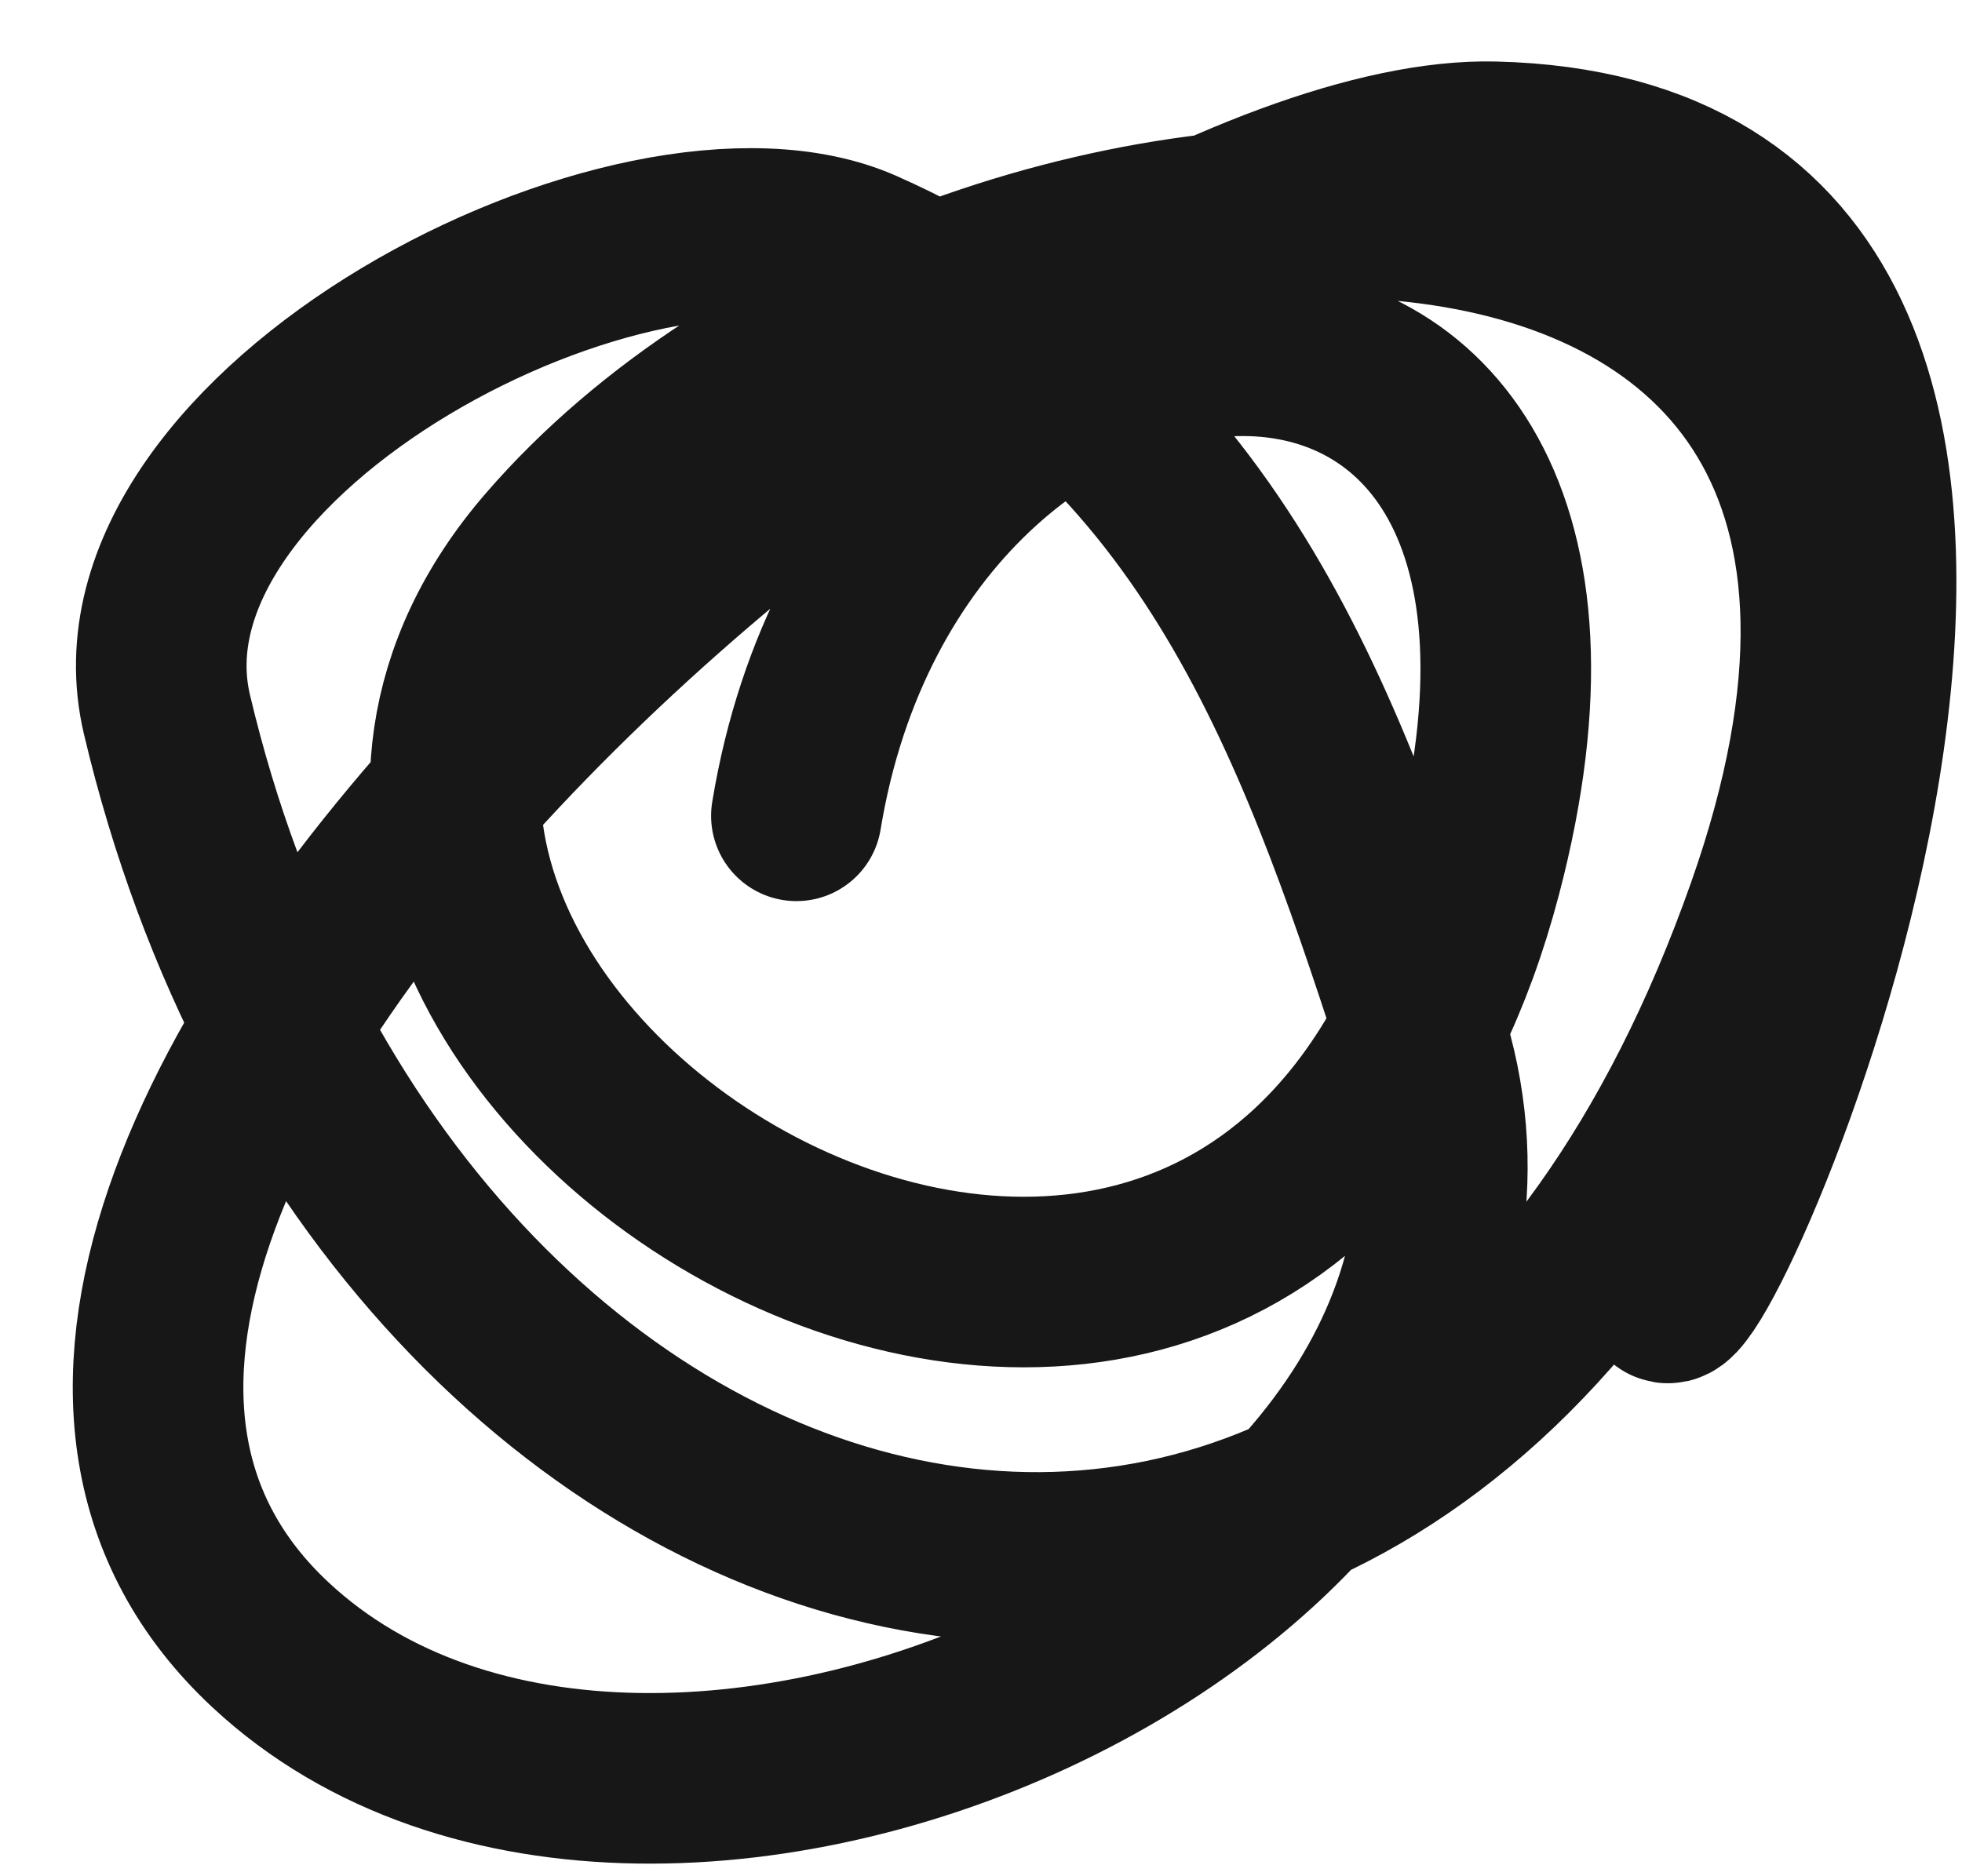
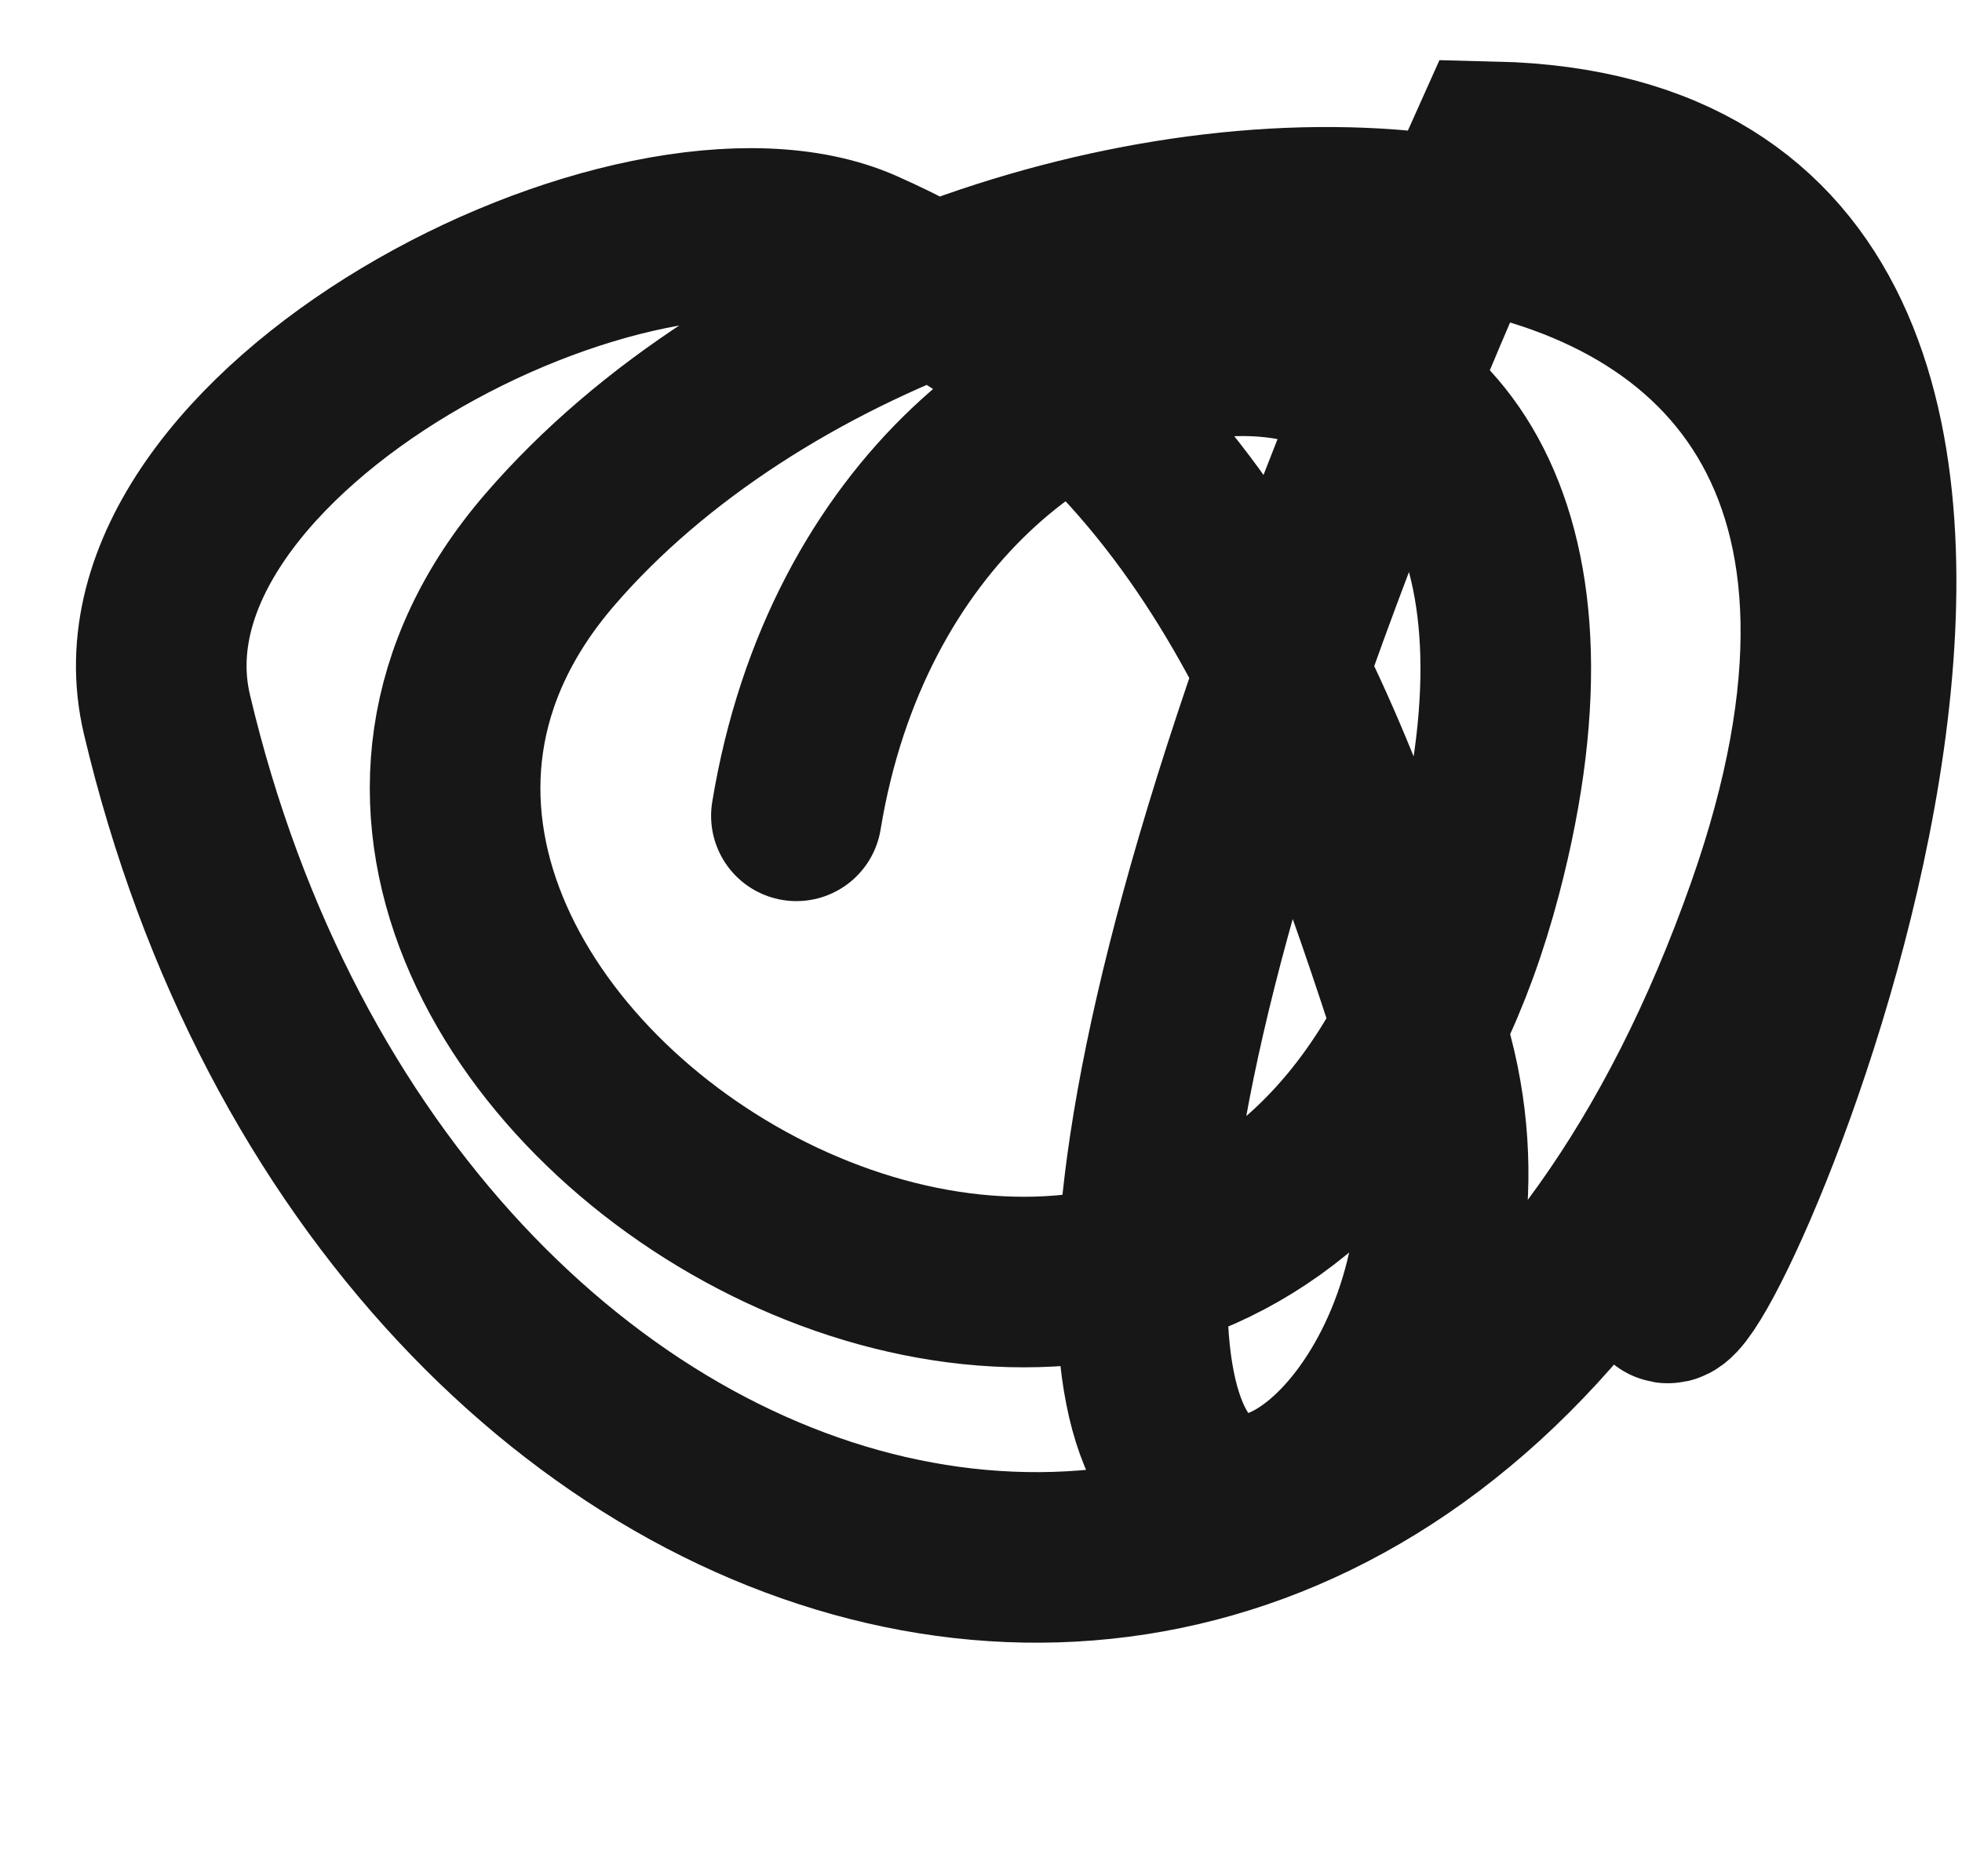
<svg xmlns="http://www.w3.org/2000/svg" width="23" height="22" viewBox="0 0 23 22" fill="none">
-   <path d="M19.539 15.215C19.963 15.511 25.81 1.921 17.514 1.721C12.121 1.592 -2.597 13.907 3.17 19.286C7.715 23.526 18.724 18.496 16.651 12.091C15.451 8.383 14.137 4.766 10.108 2.979C7.476 1.812 1.176 5.074 1.957 8.377C4.543 19.318 16.543 22.687 20.771 10.669C24.43 0.269 11.256 0.874 6.448 6.442C1.469 12.208 14.653 20.352 17.309 10.234C19.502 1.882 10.498 2.486 9.336 9.566" stroke="#171717" stroke-width="2" stroke-linecap="round" />
+   <path d="M19.539 15.215C19.963 15.511 25.81 1.921 17.514 1.721C7.715 23.526 18.724 18.496 16.651 12.091C15.451 8.383 14.137 4.766 10.108 2.979C7.476 1.812 1.176 5.074 1.957 8.377C4.543 19.318 16.543 22.687 20.771 10.669C24.43 0.269 11.256 0.874 6.448 6.442C1.469 12.208 14.653 20.352 17.309 10.234C19.502 1.882 10.498 2.486 9.336 9.566" stroke="#171717" stroke-width="2" stroke-linecap="round" />
</svg>